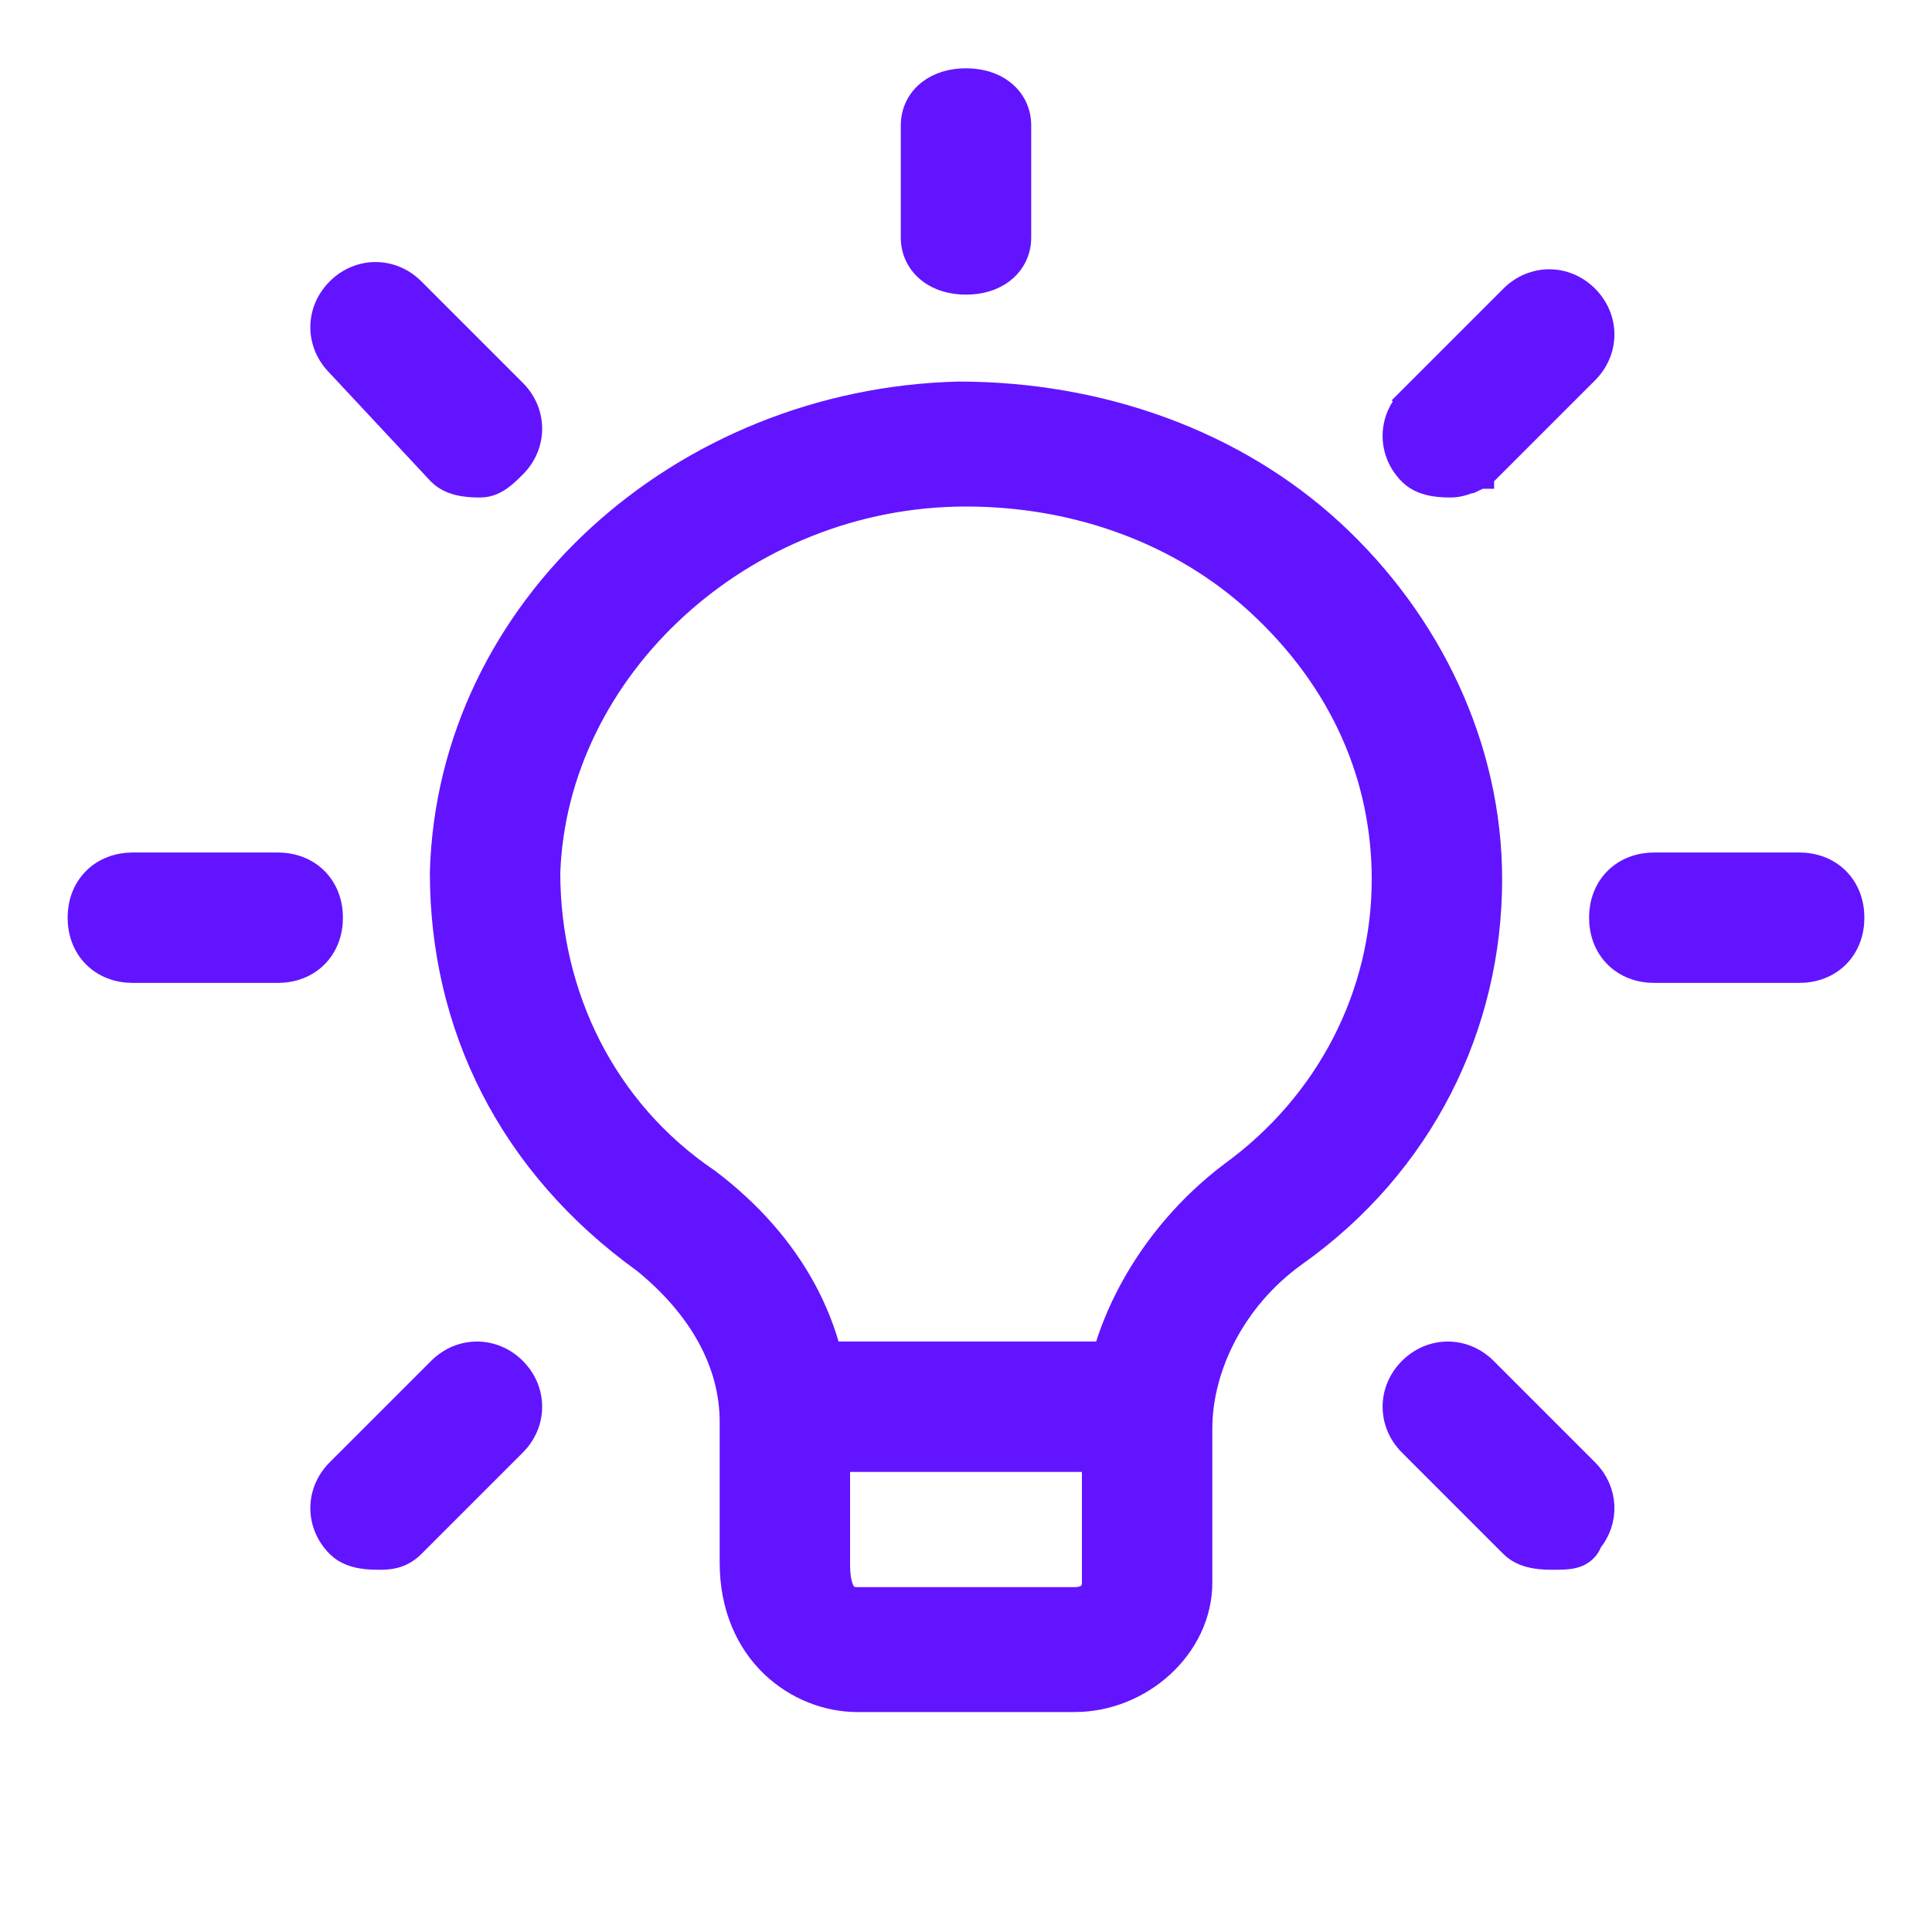
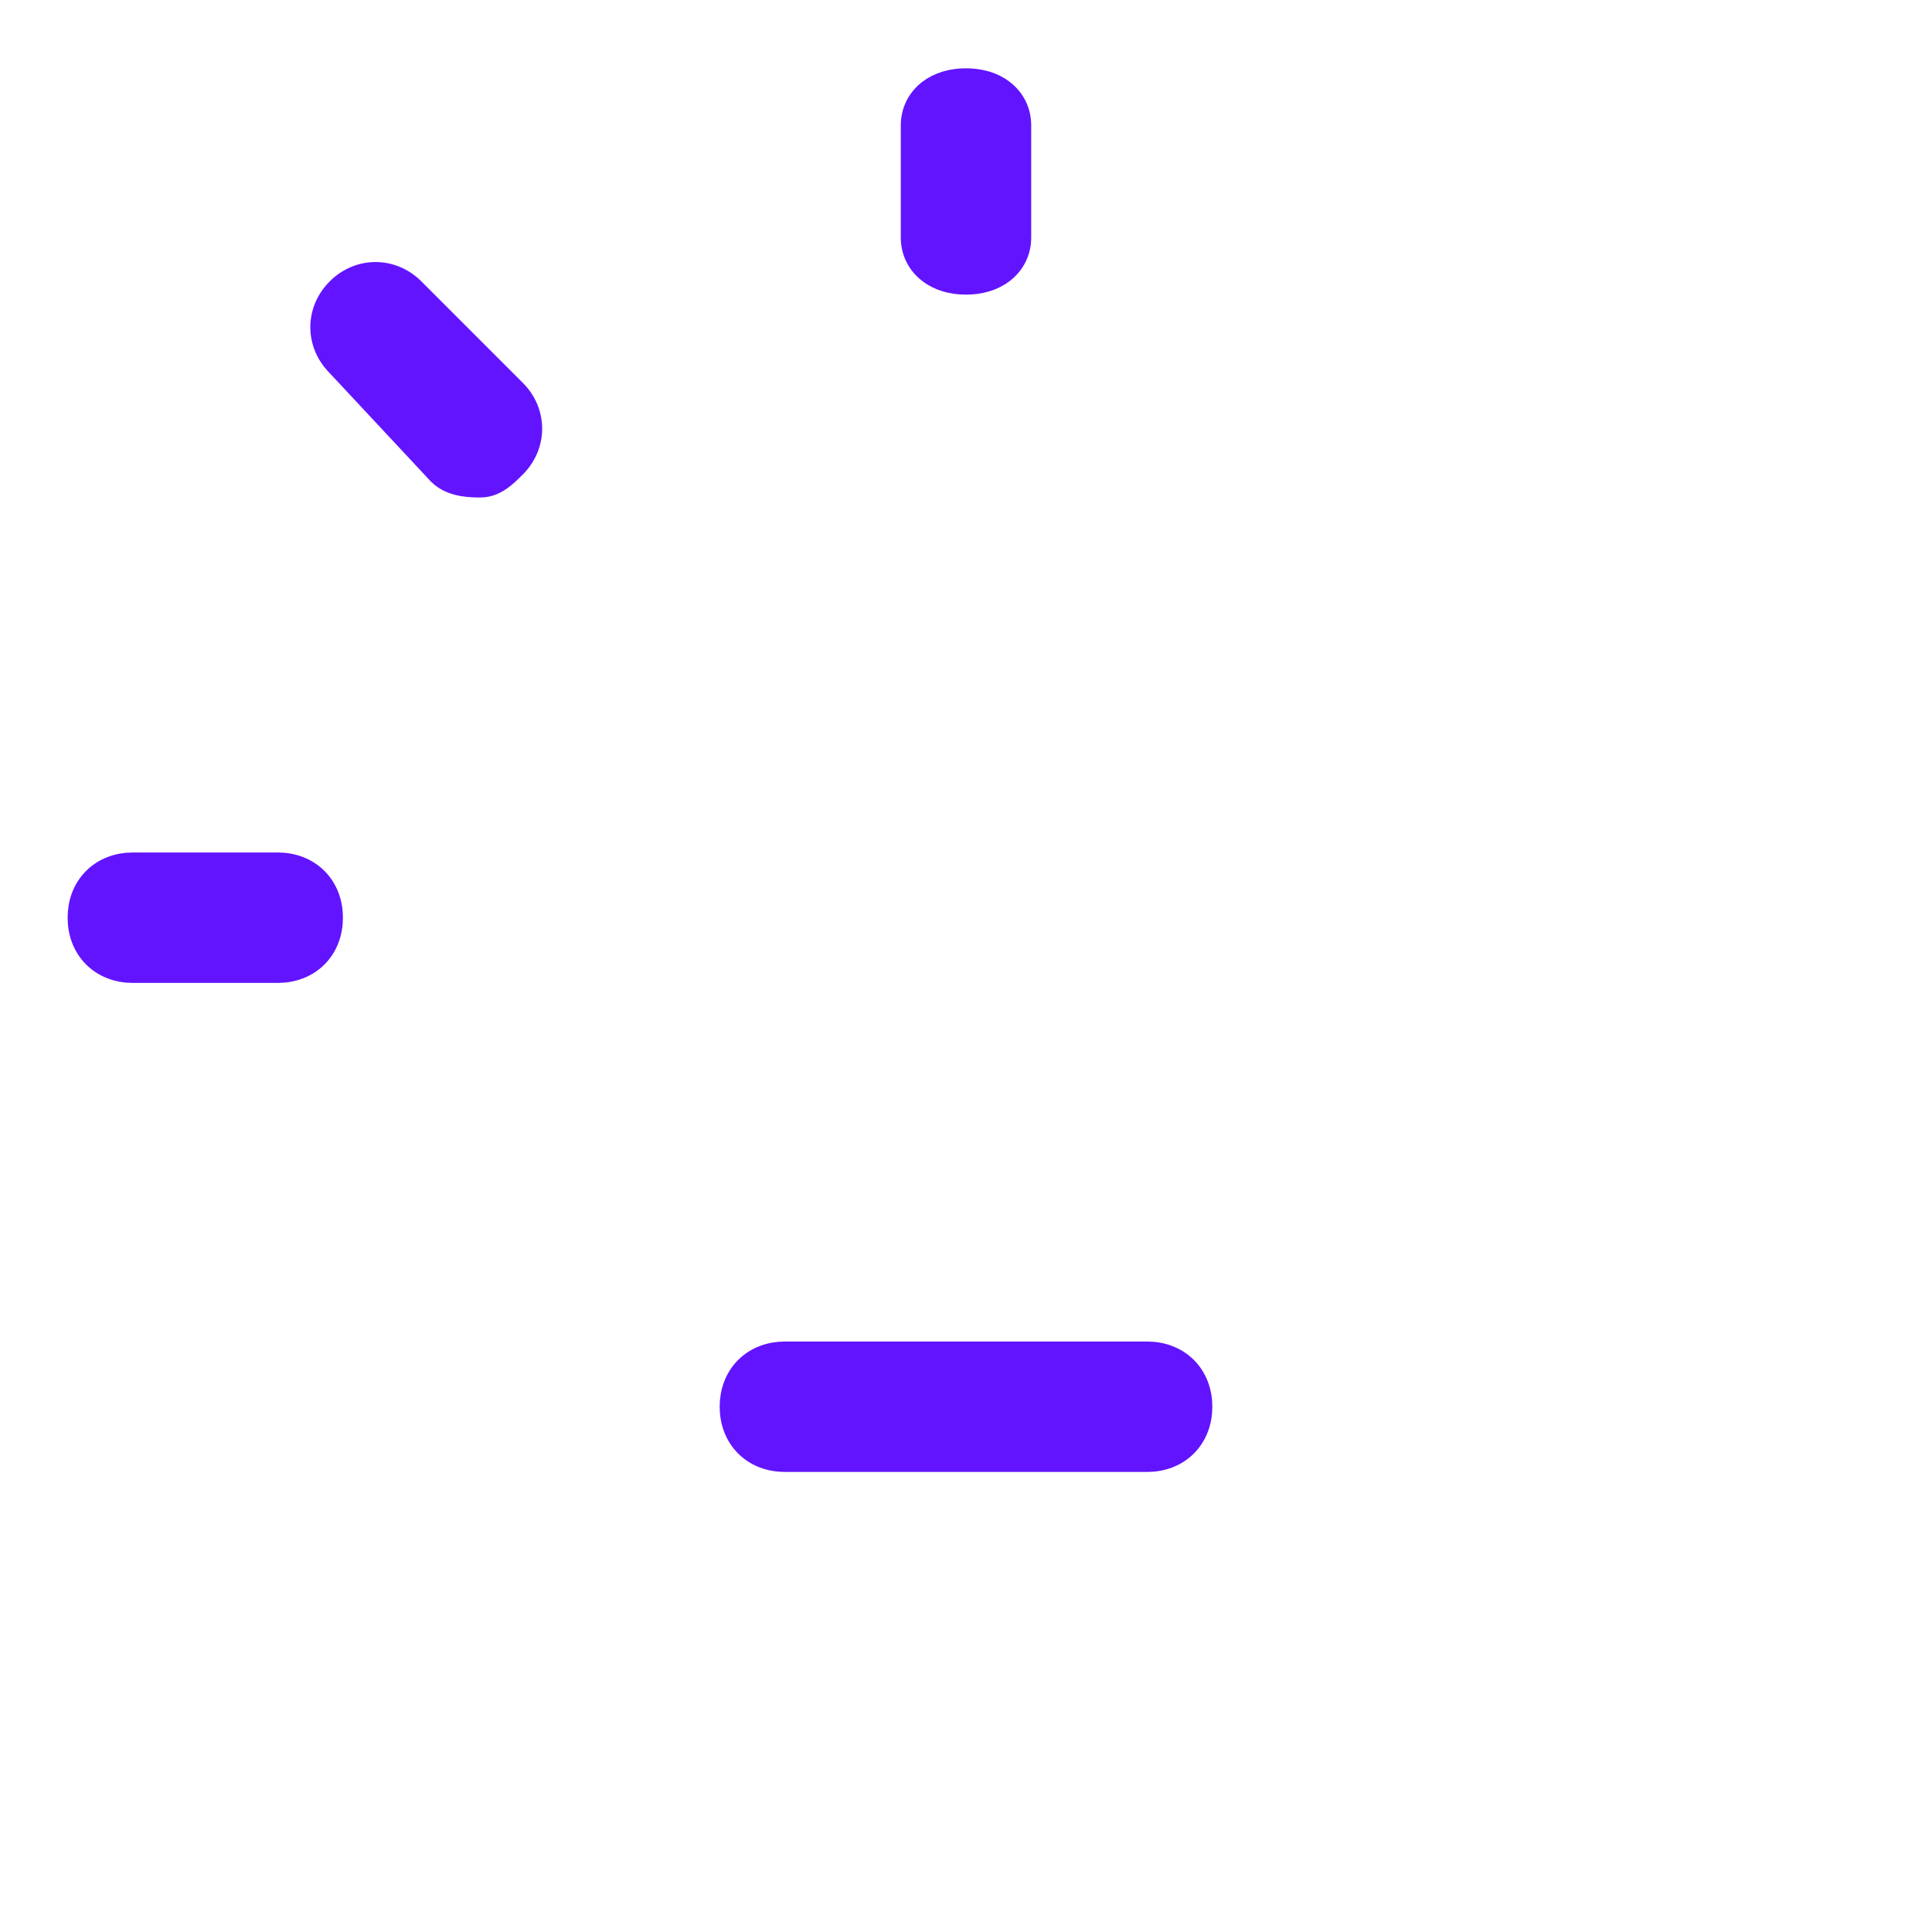
<svg xmlns="http://www.w3.org/2000/svg" width="40" height="40" viewBox="0 0 40 40" fill="none">
-   <path d="M9.2 18.059L9.2 18.059V18.068C9.2 21.212 10.594 24.074 13.368 26.072C14.516 27.003 15.2 28.171 15.2 29.438V32.35C15.2 34.19 16.545 35.146 17.75 35.146H22.25C23.593 35.146 24.8 34.063 24.8 32.766V29.577C24.8 28.292 25.499 26.856 26.774 25.939C29.405 24.078 30.8 21.213 30.8 18.206C30.8 15.48 29.558 12.906 27.554 11.053C25.542 9.193 22.766 8.2 19.85 8.2V8.2L19.843 8.2C14.157 8.342 9.355 12.608 9.2 18.059ZM14.631 24.485L14.625 24.48L14.618 24.476C12.459 23.011 11.302 20.614 11.3 18.073C11.447 13.815 15.348 10.187 20 10.187C22.331 10.187 24.507 10.995 26.096 12.464C27.838 14.074 28.7 16.075 28.7 18.206C28.7 20.605 27.548 22.872 25.524 24.342L25.524 24.342L25.519 24.346C23.807 25.641 22.7 27.666 22.7 29.577V32.766C22.7 32.899 22.654 32.989 22.59 33.049C22.524 33.11 22.414 33.16 22.25 33.16H17.75C17.622 33.16 17.548 33.126 17.501 33.089C17.45 33.049 17.407 32.988 17.374 32.901C17.303 32.718 17.3 32.494 17.3 32.35V29.438C17.3 27.527 16.343 25.78 14.631 24.485Z" fill="#6214FF" stroke="#6214FF" stroke-width="0.6" />
  <path d="M16.25 30.175H23.75C24.043 30.175 24.311 30.076 24.506 29.881C24.701 29.686 24.8 29.418 24.8 29.125C24.8 28.832 24.701 28.564 24.506 28.369C24.311 28.174 24.043 28.075 23.75 28.075H16.25C15.957 28.075 15.689 28.174 15.494 28.369C15.299 28.564 15.2 28.832 15.2 29.125C15.2 29.418 15.299 29.686 15.494 29.881C15.689 30.076 15.957 30.175 16.25 30.175Z" fill="#6214FF" stroke="#6214FF" stroke-width="0.6" />
  <path d="M18.95 4.919C18.95 5.188 19.07 5.42 19.273 5.577C19.469 5.73 19.726 5.8 20 5.8C20.274 5.8 20.531 5.73 20.727 5.577C20.93 5.42 21.05 5.188 21.05 4.919V2.595C21.05 2.326 20.93 2.094 20.727 1.936C20.531 1.784 20.274 1.714 20 1.714C19.726 1.714 19.469 1.784 19.273 1.936C19.07 2.094 18.95 2.326 18.95 2.595V4.919Z" fill="#6214FF" stroke="#6214FF" stroke-width="0.6" />
-   <path d="M30.5 9.55L30.634 9.818L30.678 9.797L30.712 9.762L32.812 7.662C33.229 7.245 33.229 6.605 32.812 6.188C32.395 5.771 31.755 5.771 31.338 6.188L29.238 8.288L29.447 8.497L29.238 8.288C28.821 8.705 28.821 9.345 29.238 9.762C29.379 9.904 29.567 9.955 29.701 9.977C29.838 10 29.971 10 30.045 10L30.05 10C30.129 10 30.208 9.982 30.266 9.965C30.328 9.947 30.39 9.925 30.443 9.904C30.496 9.882 30.543 9.861 30.576 9.846C30.593 9.838 30.607 9.831 30.617 9.827L30.629 9.821L30.632 9.819L30.634 9.819L30.634 9.819L30.634 9.818L30.634 9.818L30.5 9.55Z" fill="#6214FF" stroke="#6214FF" stroke-width="0.6" />
-   <path d="M34.25 20.05H37.25C37.543 20.05 37.811 19.951 38.006 19.756C38.201 19.561 38.3 19.293 38.3 19C38.3 18.707 38.201 18.439 38.006 18.244C37.811 18.049 37.543 17.95 37.25 17.95H34.25C33.957 17.95 33.689 18.049 33.494 18.244C33.299 18.439 33.2 18.707 33.2 19C33.2 19.293 33.299 19.561 33.494 19.756C33.689 19.951 33.957 20.05 34.25 20.05Z" fill="#6214FF" stroke="#6214FF" stroke-width="0.6" />
-   <path d="M31.338 31.962C31.479 32.104 31.667 32.155 31.801 32.177C31.938 32.2 32.071 32.2 32.145 32.2L32.15 32.2C32.159 32.2 32.167 32.2 32.176 32.2C32.302 32.2 32.448 32.2 32.56 32.172C32.627 32.156 32.721 32.12 32.796 32.036C32.837 31.99 32.864 31.939 32.879 31.889C33.228 31.473 33.206 30.881 32.812 30.488L30.712 28.388C30.295 27.971 29.655 27.971 29.238 28.388C28.821 28.805 28.821 29.445 29.238 29.862L31.338 31.962Z" fill="#6214FF" stroke="#6214FF" stroke-width="0.6" />
-   <path d="M7.038 31.962C7.179 32.104 7.367 32.155 7.501 32.177C7.638 32.2 7.771 32.2 7.845 32.2L7.85 32.2C7.853 32.2 7.856 32.2 7.86 32.2C8.015 32.2 8.274 32.2 8.512 31.962L10.612 29.862C11.029 29.445 11.029 28.805 10.612 28.388C10.195 27.971 9.555 27.971 9.138 28.388L7.038 30.488C6.621 30.905 6.621 31.545 7.038 31.962Z" fill="#6214FF" stroke="#6214FF" stroke-width="0.6" />
  <path d="M2.75 20.05H5.75C6.043 20.05 6.311 19.951 6.506 19.756C6.701 19.561 6.8 19.293 6.8 19C6.8 18.707 6.701 18.439 6.506 18.244C6.311 18.049 6.043 17.95 5.75 17.95H2.75C2.457 17.95 2.189 18.049 1.994 18.244C1.799 18.439 1.7 18.707 1.7 19C1.7 19.293 1.799 19.561 1.994 19.756C2.189 19.951 2.457 20.05 2.75 20.05Z" fill="#6214FF" stroke="#6214FF" stroke-width="0.6" />
  <path d="M9.131 9.755L9.131 9.755L9.138 9.762C9.279 9.904 9.467 9.955 9.601 9.977C9.738 10 9.871 10 9.945 10L9.95 10C10.123 10 10.263 9.915 10.355 9.846C10.447 9.777 10.535 9.689 10.605 9.619L10.612 9.612C11.029 9.195 11.029 8.555 10.612 8.138L8.512 6.038C8.095 5.621 7.455 5.621 7.038 6.038C6.622 6.454 6.621 7.091 7.034 7.508L9.131 9.755Z" fill="#6214FF" stroke="#6214FF" stroke-width="0.6" />
</svg>